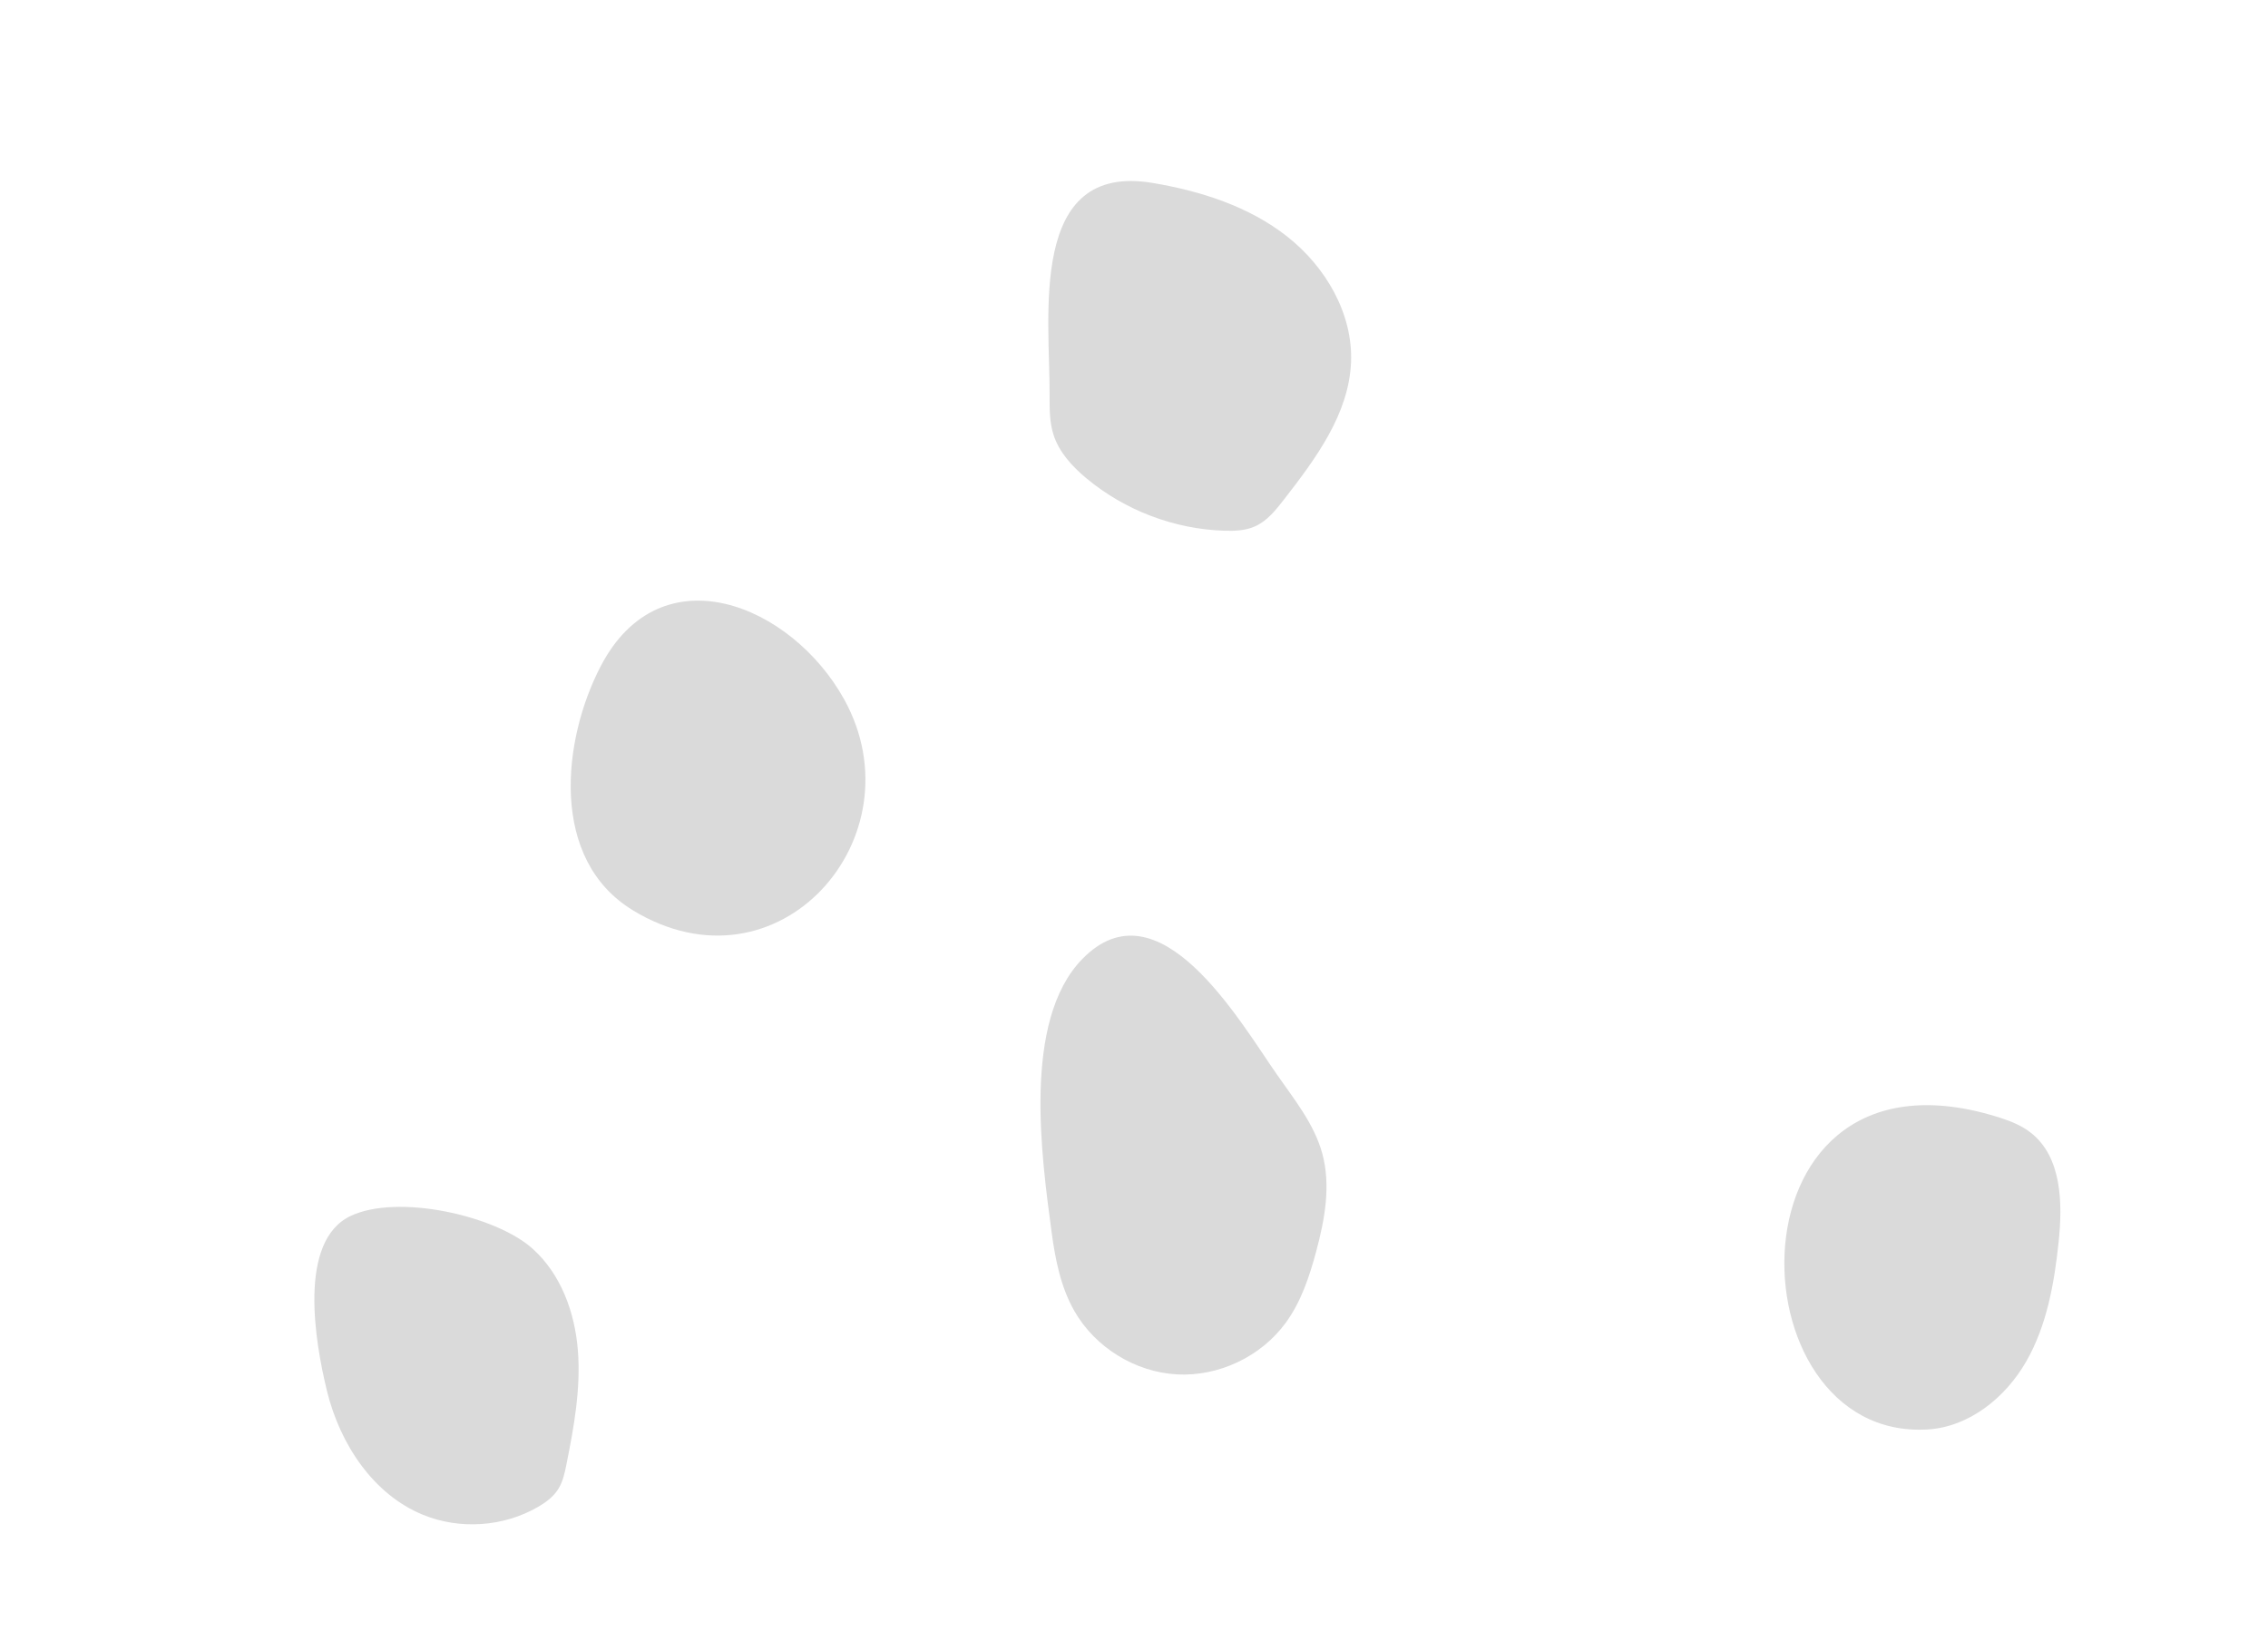
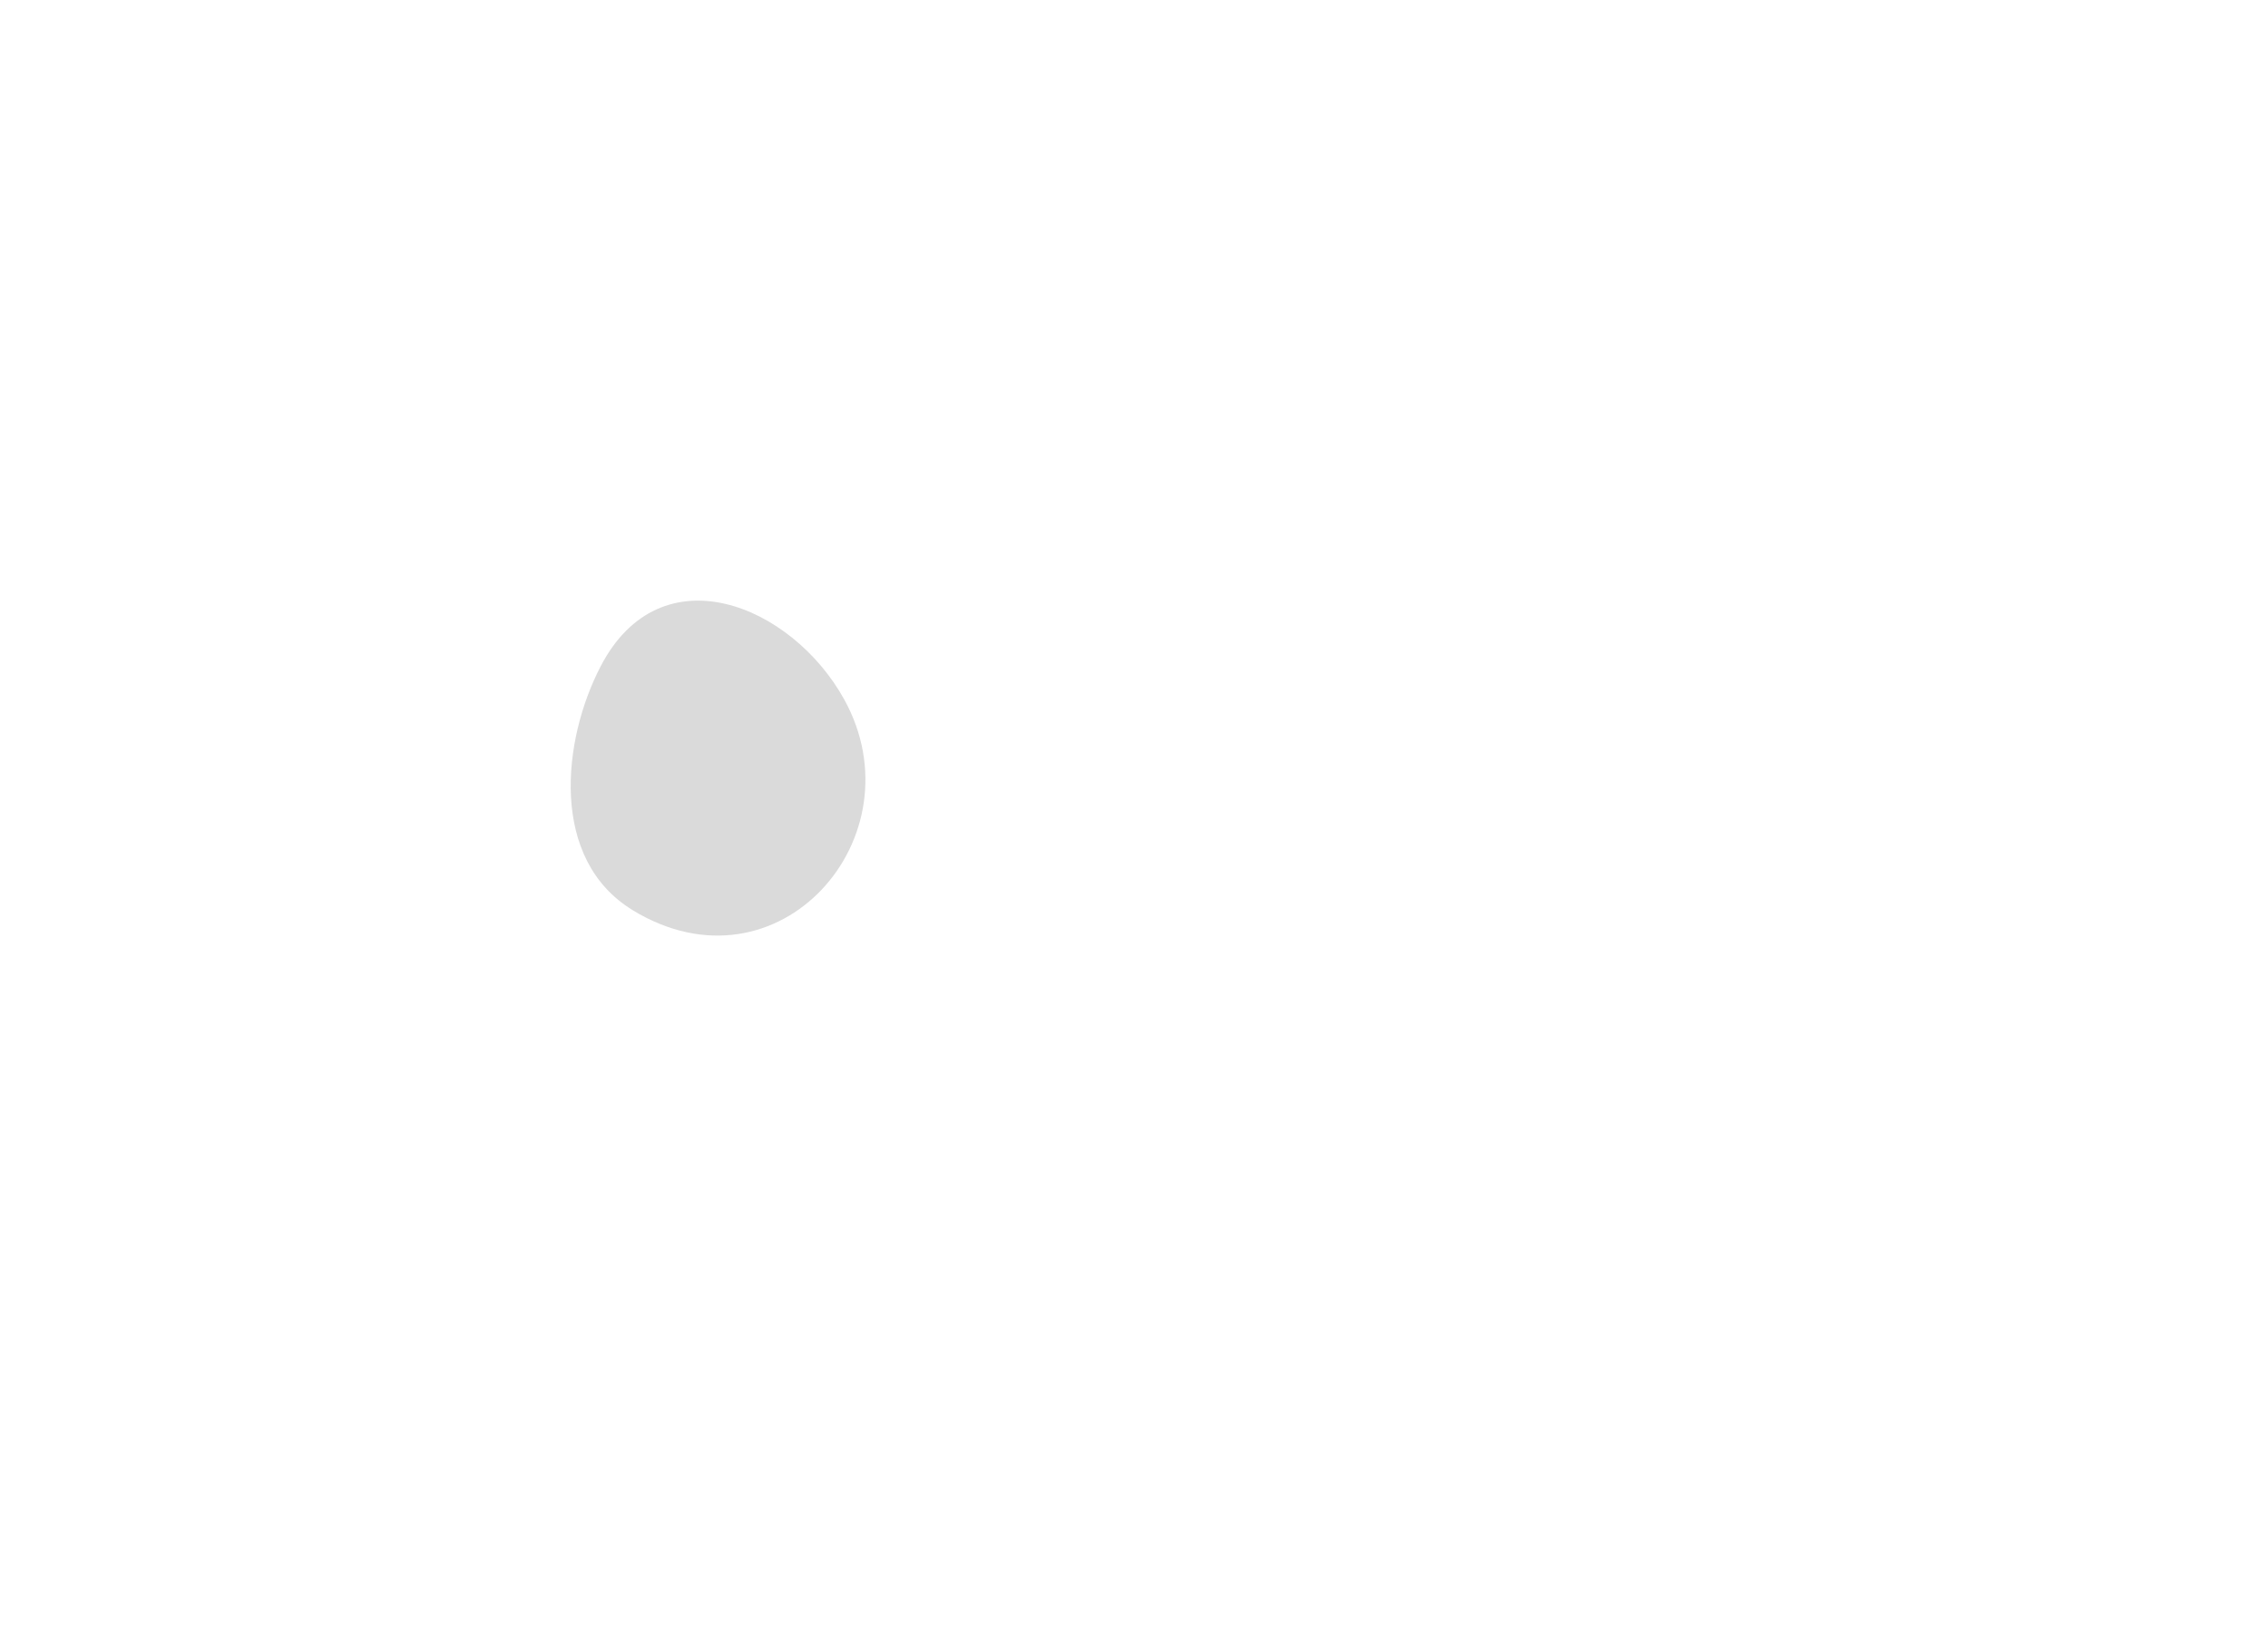
<svg xmlns="http://www.w3.org/2000/svg" id="_Слой_1" width="149.22mm" height="107.95mm" viewBox="0 0 423 306">
  <defs>
    <style>.cls-1{fill:#dadada;stroke-width:0px;}.cls-2{fill:none;opacity:.4;stroke:#e69632;stroke-miterlimit:10;stroke-width:10px;}</style>
  </defs>
-   <path class="cls-2" d="M422.8-268.51c-10.07,32.19-4.83,68.81,13.87,96.88,12.8,19.22,31.22,34.14,51.09,45.91,23.46,13.9,49.29,23.78,76.04,29.08,14.07,2.79,28.58,4.38,41.72,10.14,44.09,19.33,56.96,76.23,93.04,108.1,20.55,18.15,47.53,27.12,74.17,33.56,19.7,4.76,40.38,8.4,60.1,3.74,23.98-5.66,43.38-22.74,61.69-39.23,19.35-17.43,39.7-36.49,45.6-61.86" />
  <path class="cls-1" d="M118.02,169.78c27.21,16.54,53.6-13.7,39.43-39.33-9.78-17.68-34.18-27.76-45.41-6.2-7.24,13.9-9.54,36.09,5.98,45.52Z" />
-   <path class="cls-1" d="M196.14,229.85c.68,5.08,1.7,10.23,4.24,14.68,3.88,6.79,11.34,11.4,19.15,11.82s15.72-3.35,20.31-9.68c2.83-3.9,4.38-8.57,5.63-13.22,1.61-5.98,2.78-12.35,1.14-18.32-1.51-5.52-5.25-10.11-8.52-14.81-6.92-9.92-21.97-36.13-36.26-21.42-11.19,11.51-7.56,36.99-5.69,50.95Z" />
-   <path class="cls-1" d="M195.76,73.8c-.01,2.46-.02,4.98.74,7.32,1.05,3.26,3.48,5.88,6.11,8.08,7.19,6,16.42,9.5,25.78,9.79,1.93.06,3.93-.03,5.69-.82,2.26-1.01,3.87-3.04,5.39-5,5.93-7.63,12.11-15.95,12.51-25.6.37-9.09-4.75-17.82-11.9-23.45s-16.12-8.49-25.1-10c-23.35-3.92-19.13,25.02-19.22,39.68Z" />
-   <path class="cls-1" d="M60.99,259.47c2.41,9.82,8.57,19.26,17.93,23.08,6.85,2.8,14.99,2.24,21.4-1.47,1.44-.83,2.83-1.85,3.74-3.25.92-1.42,1.27-3.11,1.6-4.77,1.4-6.98,2.68-14.08,2.12-21.18-.56-7.1-3.18-14.29-8.5-19.02-6.92-6.17-25.14-10.23-33.91-6.05-9.84,4.69-6.64,23.46-4.38,32.65Z" />
-   <path class="cls-1" d="M359.51,266.62c7.75-.46,14.53-5.94,18.39-12.67,3.86-6.73,5.24-14.58,6.05-22.3.77-7.28.59-15.83-5.17-20.36-1.68-1.32-3.69-2.15-5.72-2.8-51.93-16.64-50.51,60.32-13.56,58.13Z" />
</svg>